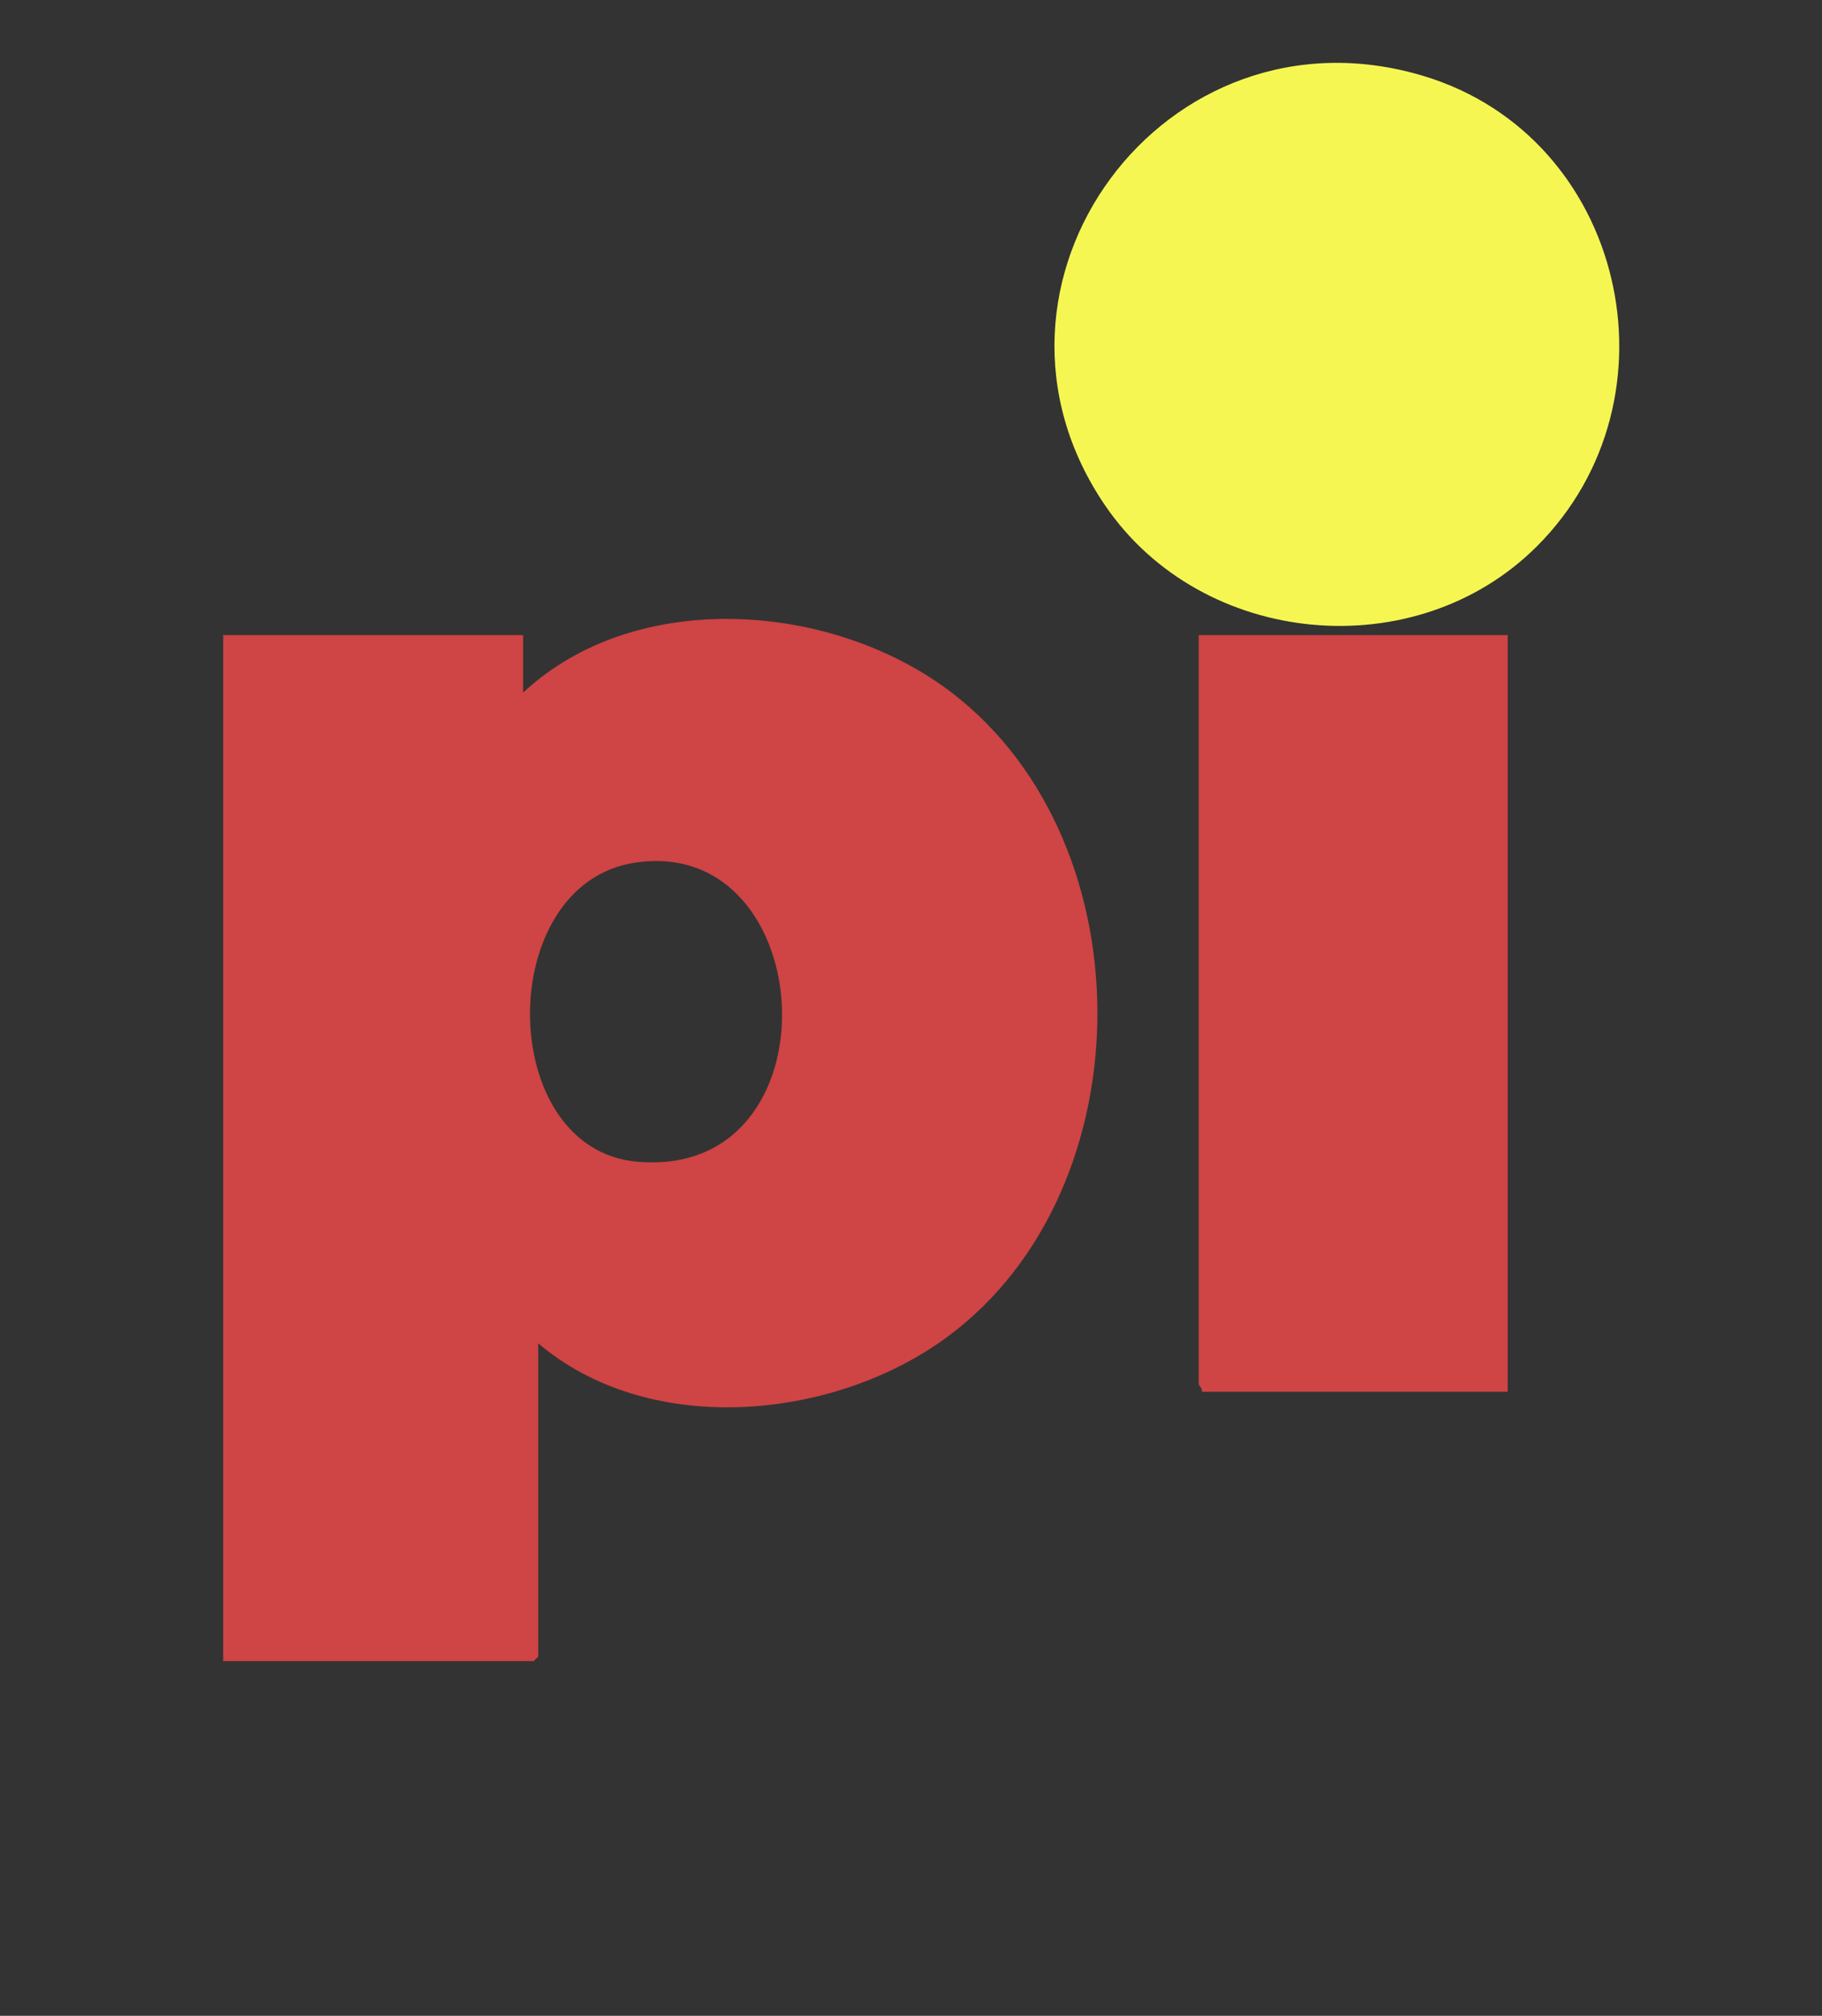
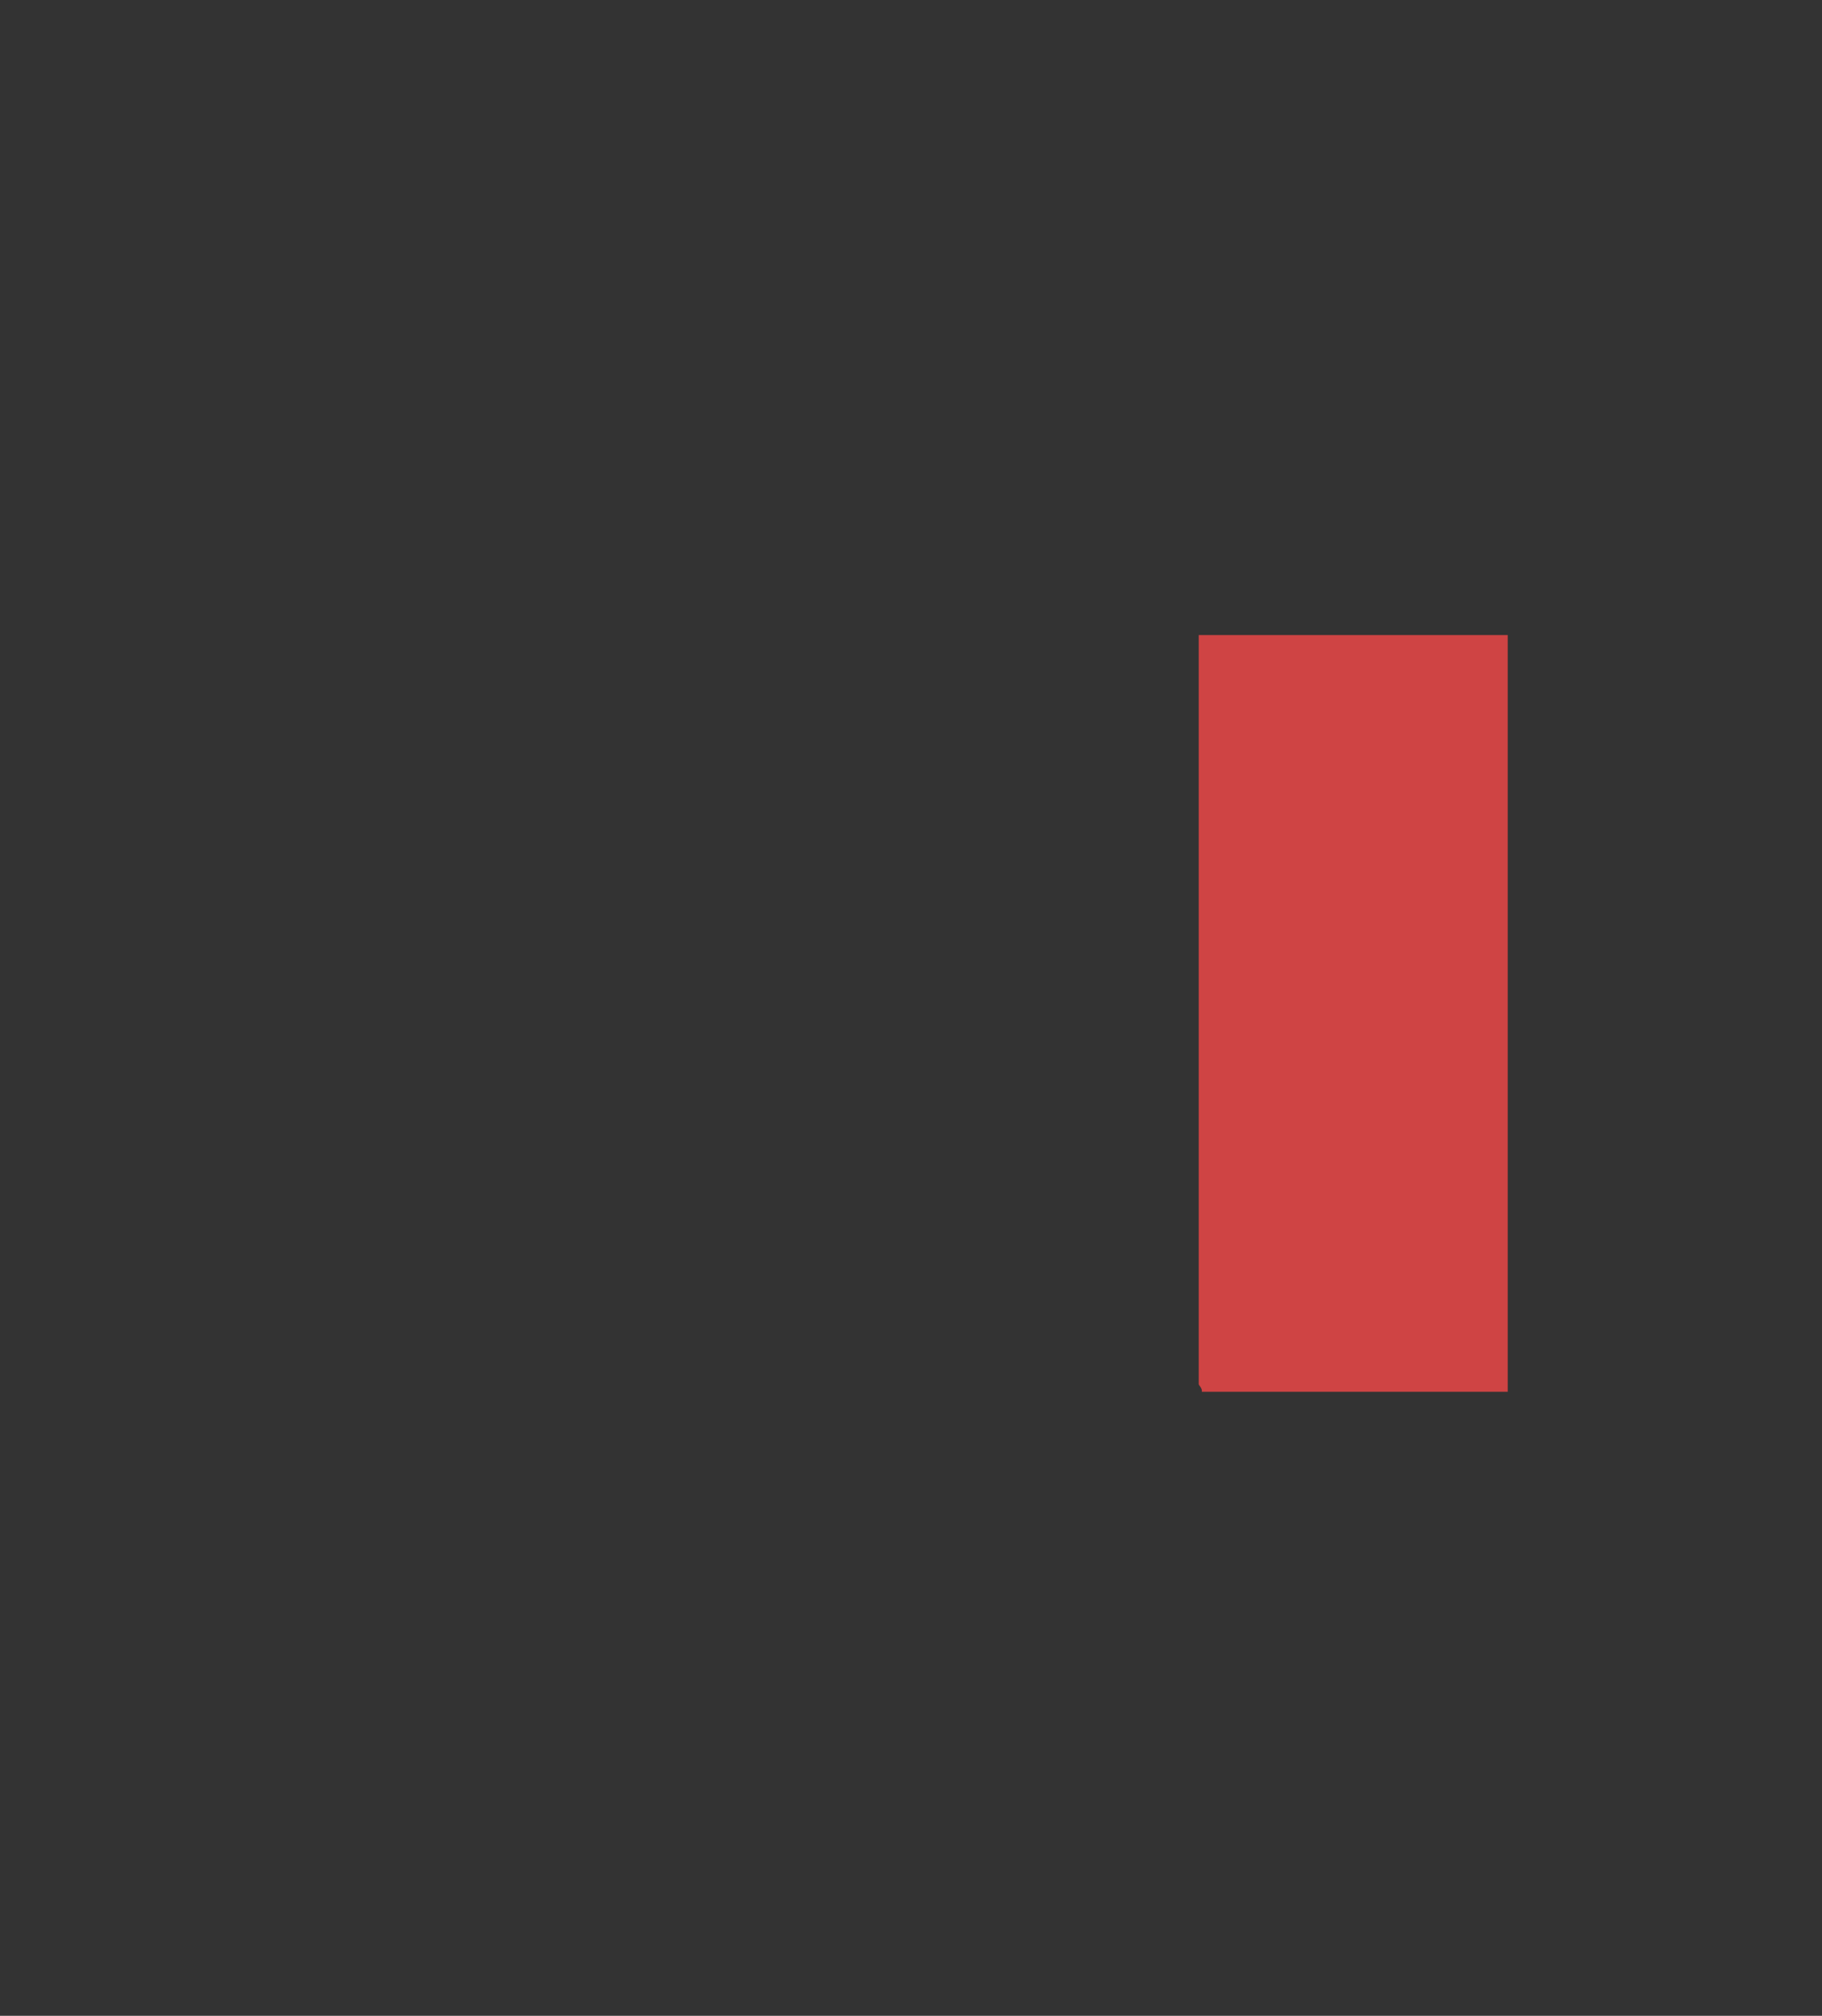
<svg xmlns="http://www.w3.org/2000/svg" data-bbox="73.63 20.737 1775.18 527.263" viewBox="0 0 601.11 665" data-type="color">
  <rect x="0" y="0" width="601.11" height="665" fill="#333333" stroke="none" />
  <g>
-     <path d="M177.58 443.16V546.5l-1.5 1.5H73.63V209.51h98.95v18.97c37.48-34.88 102.37-29.83 141.41.02 65.67 50.22 64.01 168.08-4.76 214.88-37.37 25.43-95.77 30.26-131.66-.22zm31.72-158.53c-46.38 7.22-45.71 94.37.78 98.6 67.08 6.1 60.91-108.2-.78-98.6" fill="#cf4444" data-color="1" />
-     <path d="M507.08 180.2c-40.05 40.03-110.44 33.38-142.39-13.32C314.66 93.77 384.22-.69 469.66 25.07c66.51 20.05 86.21 106.36 37.41 155.14Z" fill="#f6f653" data-color="2" />
    <path d="M497.43 209.51v249.62H396.48c.32-.98-1-2.17-1-2.5V209.5h101.95Z" fill="#cf4444" data-color="1" />
-     <path d="M1848.81 547v1h-31.99v-1.99c1.37-.57 3 .99 3.5.99z" fill="#cfd0db" data-color="3" />
+     <path d="M1848.81 547v1h-31.99c1.37-.57 3 .99 3.5.99z" fill="#cfd0db" data-color="3" />
  </g>
</svg>